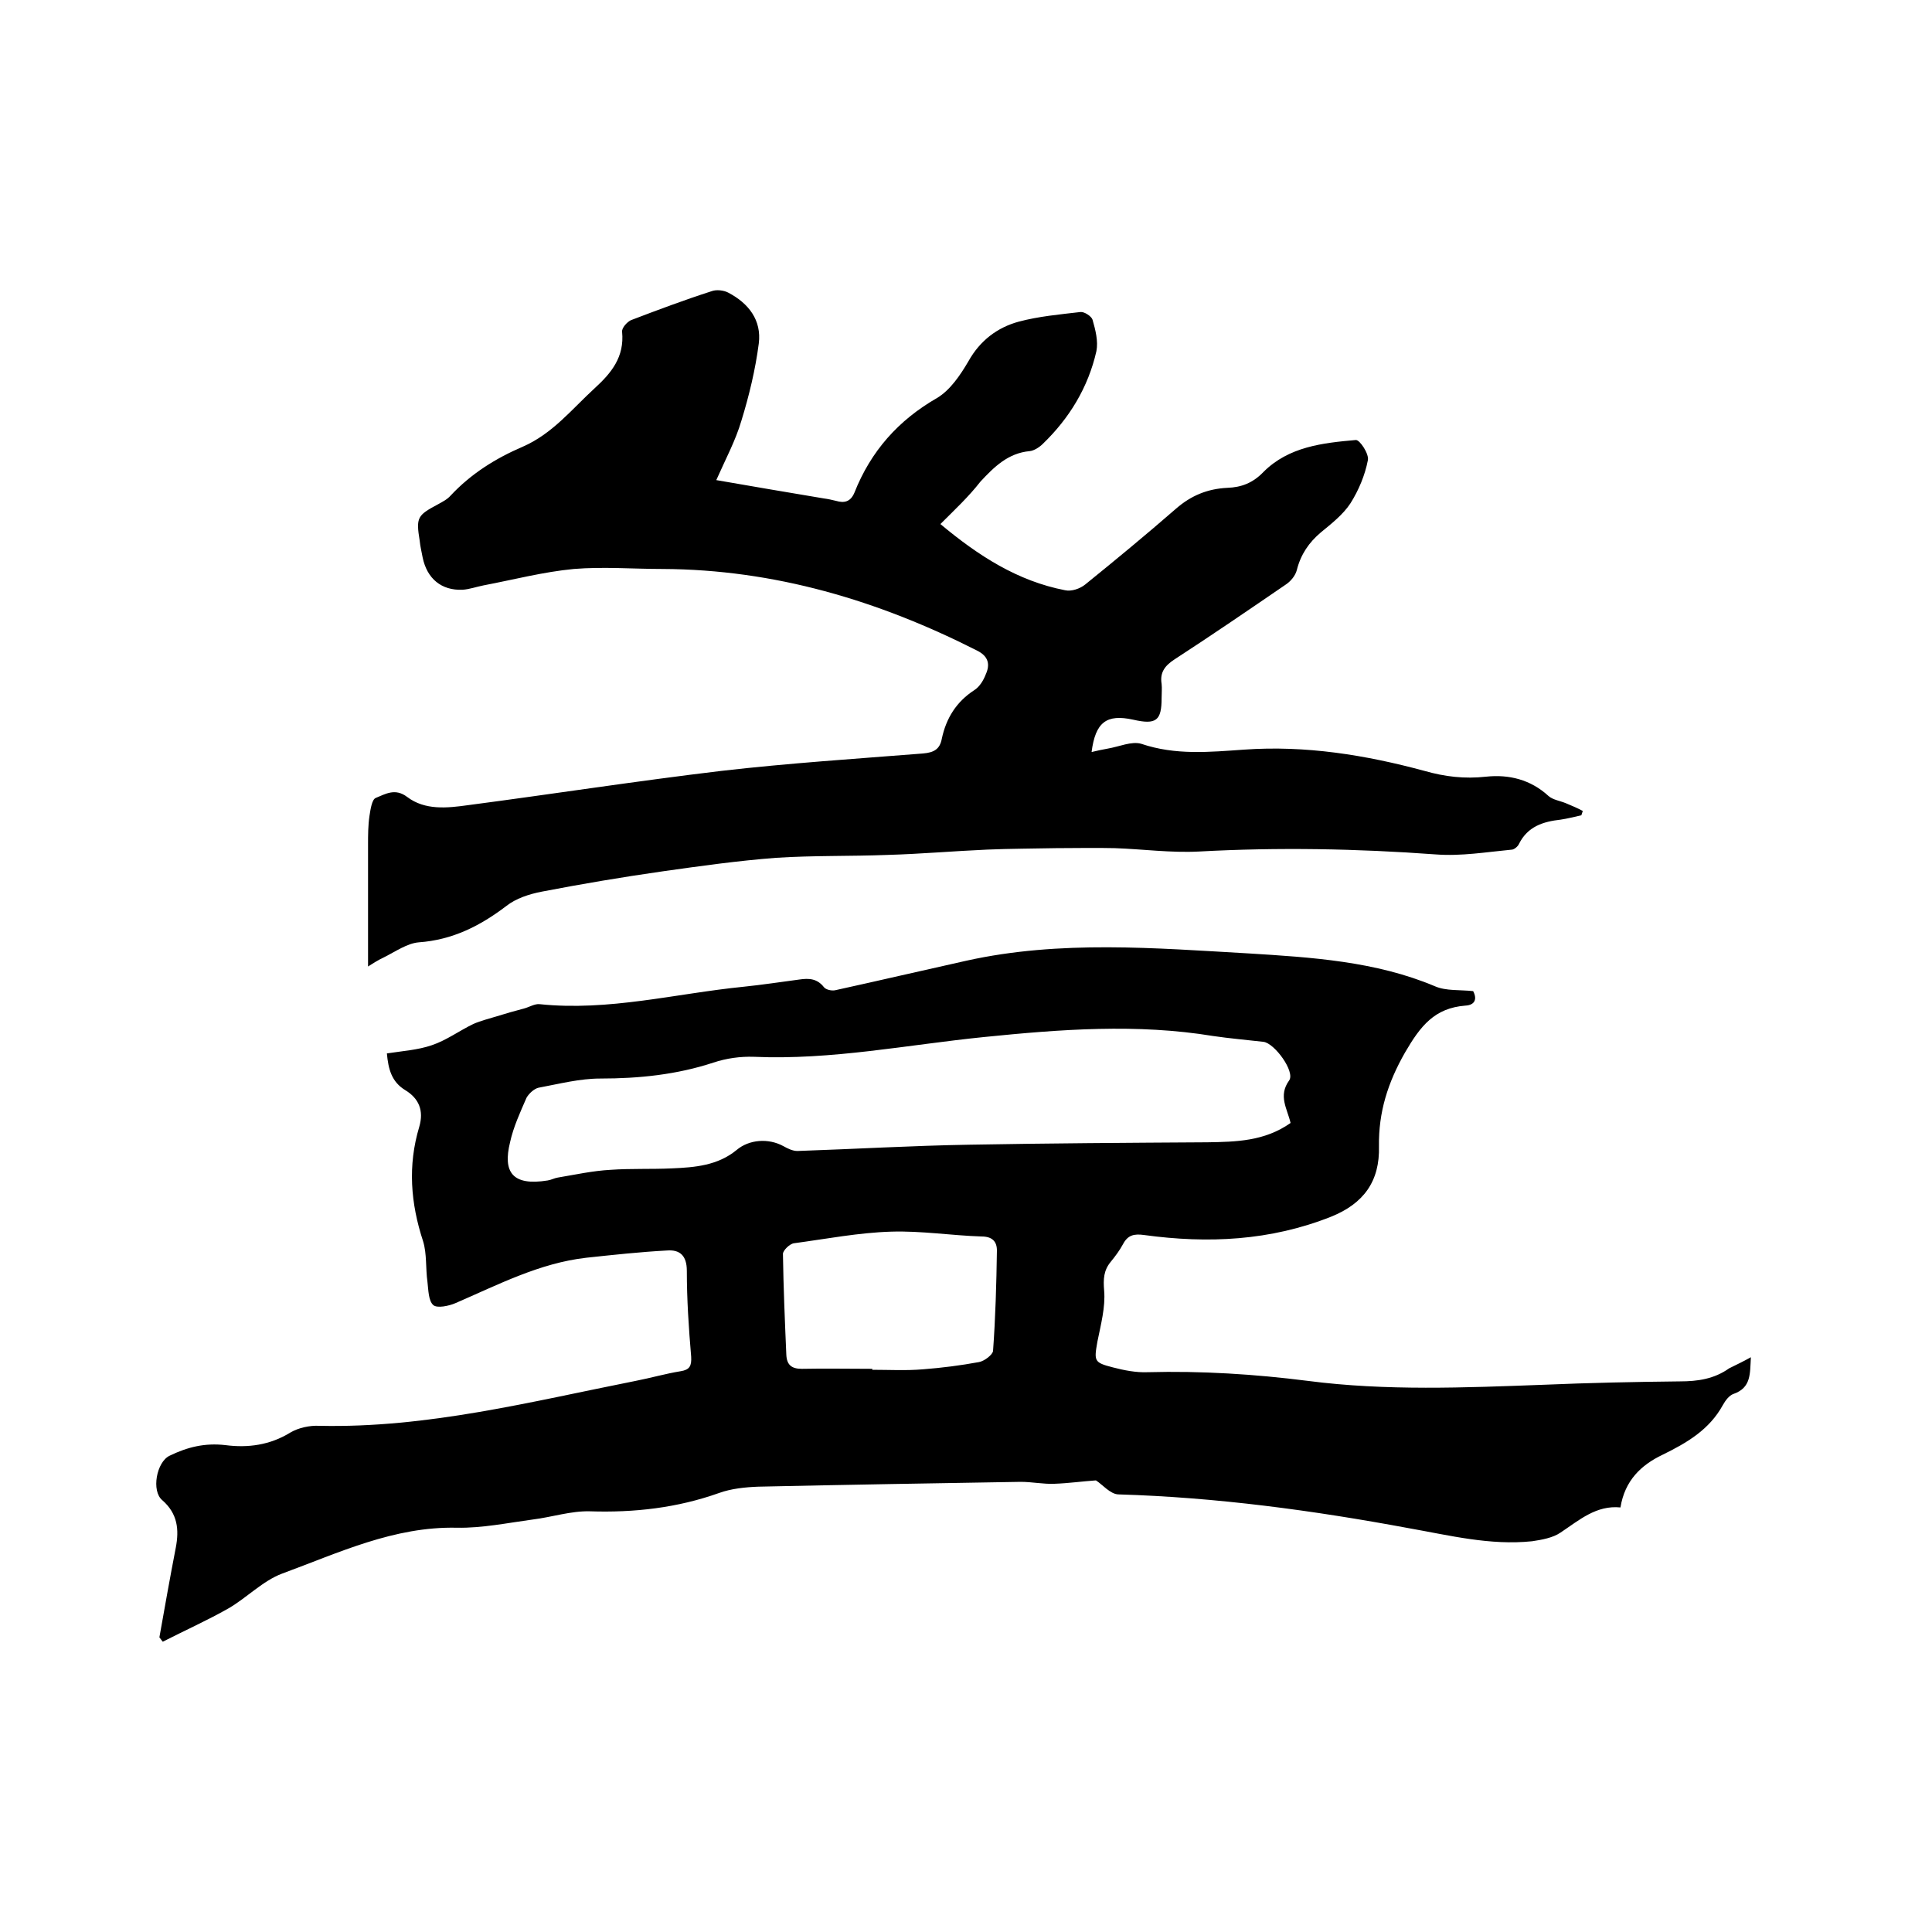
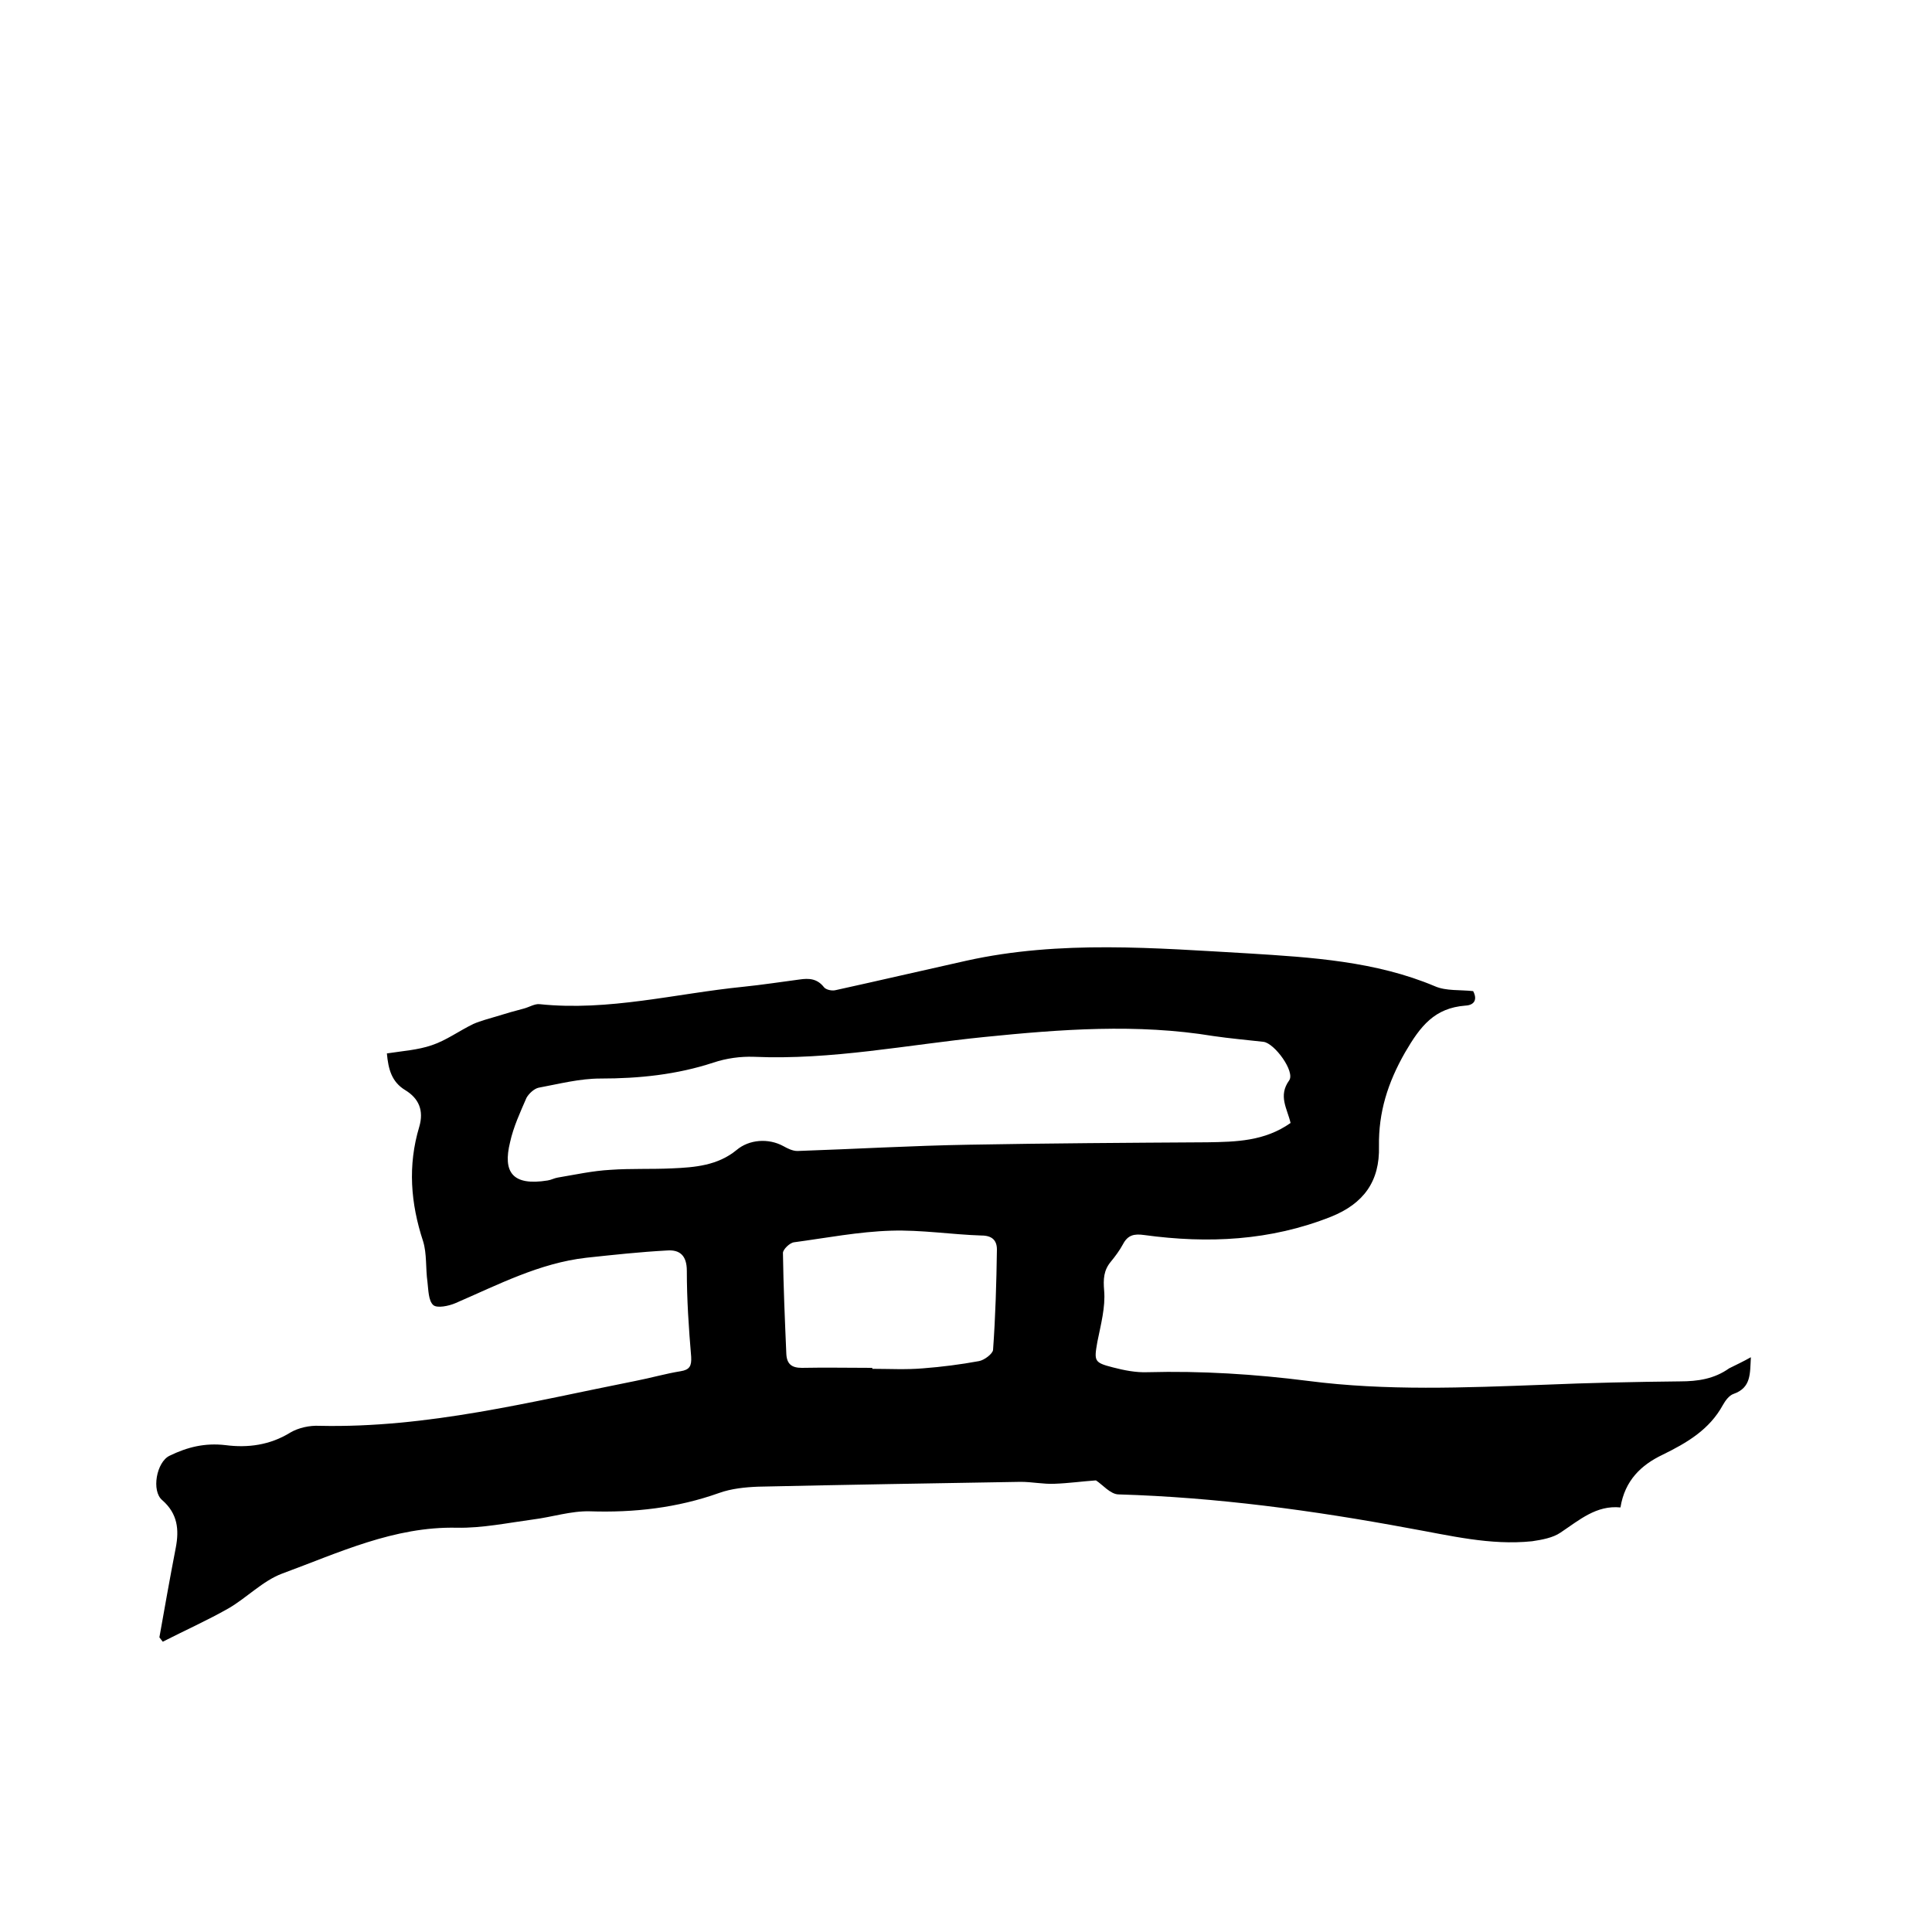
<svg xmlns="http://www.w3.org/2000/svg" enable-background="new 0 0 400 400" viewBox="0 0 400 400">
-   <path d="m362.5 281c-.2 3.4.1 6.3-3.6 7.6-.9.3-1.7 1.4-2.2 2.3-2.8 5.1-7.4 7.8-12.5 10.3-4.4 2.1-7.8 5.3-8.7 10.9-5-.5-8.5 2.6-12.4 5.2-1.6 1.1-3.9 1.5-5.9 1.8-8.7.9-17-1.2-25.5-2.7-19.9-3.7-39.9-6.4-60.1-7-1.7 0-3.4-2.1-4.7-2.9-2.9.2-5.7.6-8.6.7-2.3.1-4.6-.4-7-.4-18.1.3-36.2.6-54.3 1-2.7.1-5.6.4-8.1 1.3-8.7 3.1-17.6 4.1-26.8 3.8-3.9-.1-7.8 1.2-11.8 1.7-5.2.7-10.5 1.8-15.7 1.7-13-.3-24.5 5.2-36.2 9.5-4 1.5-7.3 5-11.1 7.2-4.4 2.5-9.1 4.6-13.6 6.9-.2-.3-.5-.6-.7-.9 1.1-6.2 2.2-12.4 3.4-18.6.7-3.7.4-7-2.8-9.8-2.3-1.9-1.2-7.9 1.5-9.2 3.7-1.8 7.3-2.7 11.6-2.2 4.6.6 9.2 0 13.4-2.6 1.7-1 4-1.5 6-1.4 22.4.5 43.8-5 65.5-9.3 3.1-.6 6.2-1.5 9.3-2 1.9-.3 2.3-1.1 2.2-3-.5-5.9-.9-11.8-.9-17.8 0-3.2-1.5-4.4-4.1-4.2-5.6.3-11.1.9-16.7 1.5-9.7 1.1-18.3 5.6-27.1 9.4-1.4.6-3.8 1.1-4.6.4-1-.9-1-3.1-1.2-4.8-.4-2.8-.1-5.8-.9-8.4-2.6-7.9-3.2-15.7-.8-23.7 1-3.4-.1-5.9-2.9-7.6s-3.5-4.3-3.8-7.6c3.2-.5 6.4-.7 9.3-1.7 3-1 5.7-3 8.6-4.4 1.6-.7 3.3-1.1 4.9-1.6 1.9-.6 3.7-1.1 5.6-1.6 1.1-.3 2.2-1 3.2-.9 14.3 1.5 28.2-2.2 42.2-3.6 3.9-.4 7.8-1 11.6-1.5 2-.3 3.7-.2 5.1 1.6.4.5 1.6.8 2.4.6 9.1-2 18.1-4.1 27.1-6.1 19.4-4.3 39.1-2.6 58.5-1.5 12.8.8 26.2 1.6 38.5 6.8 2.3 1 5.2.7 7.9 1 .9 1.7.3 2.9-1.6 3-6.4.5-9.3 4.2-12.5 9.7-3.6 6.3-5.5 12.4-5.4 19.4.2 7.3-3.2 11.9-9.9 14.6-12.6 5-25.5 5.6-38.7 3.8-2.1-.3-3.4 0-4.4 1.9-.7 1.3-1.6 2.5-2.5 3.6-1.5 1.8-1.6 3.6-1.4 6 .3 3.4-.7 7.1-1.4 10.6-.7 4-.7 4.3 3.2 5.3 2.3.6 4.8 1.1 7.2 1 11.1-.3 22.2.4 33.2 1.8 16.2 2.1 32.5 1.4 48.8.8 9.4-.4 18.8-.6 28.2-.7 3.7 0 7.1-.5 10.2-2.7 1.6-.8 2.9-1.4 4.5-2.3zm-95.3-48.5c-.7-3-2.6-5.6-.3-8.8 1.3-1.8-3-7.7-5.3-8-3.5-.4-7-.7-10.4-1.2-15.8-2.6-31.6-1.4-47.4.2-15.9 1.6-31.6 4.8-47.7 4.1-2.8-.1-5.7.3-8.4 1.2-7.6 2.5-15.4 3.3-23.4 3.3-4.3 0-8.5 1.1-12.8 1.9-.9.2-2 1.2-2.5 2.1-1.3 3-2.7 6-3.4 9.2-1.5 6.1.4 9.1 7.8 7.9.7-.1 1.4-.5 2.1-.6 3.6-.6 7.2-1.4 10.9-1.6 4.2-.3 8.5-.1 12.7-.3 4.8-.2 9.5-.6 13.4-3.8 2.6-2.2 6.6-2.5 9.7-.8.9.5 1.9 1 2.9 1 11.8-.4 23.7-1.1 35.5-1.3 16.5-.3 32.9-.4 49.4-.5 5.9-.1 11.8-.2 17.2-4zm-86.6 50.9v.2c3.5 0 7 .2 10.5-.1 3.9-.3 7.8-.8 11.6-1.5 1.1-.2 2.8-1.5 2.9-2.3.5-6.9.7-13.9.8-20.8 0-1.9-1-2.9-3.2-2.9-6.2-.2-12.5-1.2-18.7-1-6.7.2-13.4 1.5-20.1 2.4-.9.1-2.3 1.5-2.3 2.2.1 7 .4 13.9.7 20.9.1 2.1 1.1 2.9 3.2 2.9 4.9-.1 9.7 0 14.6 0z" />
-   <path d="m194.7 108.5c7.9 6.6 16 11.8 25.8 13.7 1.3.3 3.1-.3 4.2-1.2 6.3-5.1 12.6-10.3 18.8-15.7 3.1-2.7 6.5-4.1 10.6-4.3 2.9-.1 5.3-1 7.5-3.3 5.2-5.2 12.2-6 19.1-6.6.8-.1 2.8 2.9 2.5 4.2-.6 3.1-1.9 6.2-3.6 8.9-1.5 2.3-3.9 4.2-6.1 6-2.5 2.1-4.2 4.6-5 7.8-.3 1.2-1.3 2.4-2.4 3.1-7.6 5.2-15.2 10.4-22.9 15.4-2 1.3-3.1 2.7-2.7 5.1.1.9 0 1.9 0 2.9 0 4.7-1.1 5.6-5.9 4.5-5.5-1.2-7.8.5-8.6 6.7 1.2-.3 2.2-.5 3.3-.7 2.4-.4 5-1.6 7-1 7.1 2.4 14.1 1.7 21.3 1.2 12.7-.9 25.1 1.1 37.3 4.4 4.2 1.2 8.3 1.7 12.8 1.2 4.7-.5 9.2.6 12.9 4 .9.8 2.4 1 3.6 1.5s2.4 1 3.5 1.6c-.1.3-.2.6-.3.9-1.4.3-2.9.7-4.3.9-3.6.4-6.8 1.4-8.6 5-.2.5-.9 1.1-1.4 1.2-5.3.5-10.6 1.4-15.8 1-16.4-1.2-32.7-1.5-49.1-.6-5.8.3-11.6-.5-17.4-.7-4.1-.1-8.2 0-12.2 0-4.7.1-9.5.1-14.2.3-6.9.3-13.7.9-20.6 1.1-7.7.3-15.4.1-23.1.6-7.9.6-15.7 1.7-23.5 2.8-8.4 1.2-16.7 2.6-25 4.2-2.6.5-5.4 1.4-7.4 3-5.4 4.1-11.1 7-18.1 7.5-2.4.2-4.8 1.9-7.2 3.1-1.3.6-2.5 1.4-3.3 1.9 0-8.4 0-16.8 0-25.2 0-2 0-4 .3-6 .2-1.3.5-3.4 1.3-3.7 2-.8 4-2.1 6.5-.2 3.7 2.8 8.3 2.3 12.6 1.7 17.5-2.3 34.9-5 52.5-7.1 13.9-1.6 27.8-2.5 41.7-3.6 2.3-.2 3.5-.9 3.9-3.1.9-4.2 3-7.6 6.7-10 1.1-.7 1.9-2 2.4-3.3.9-2 .6-3.7-1.8-4.9-20.5-10.4-42-16.8-65.1-16.9-6.1 0-12.3-.5-18.4 0-6.3.6-12.4 2.2-18.7 3.4-1.5.3-2.9.8-4.3.9-4.4.2-7.4-2.3-8.3-6.7-.2-1.1-.5-2.3-.6-3.4-.8-4.9-.5-5.3 3.8-7.6.9-.5 1.9-1 2.6-1.8 4.2-4.5 9.3-7.7 14.9-10.1 6.2-2.7 10.2-7.8 14.9-12.1 3.5-3.2 6.2-6.5 5.7-11.7-.1-.8 1-2 1.8-2.4 5.5-2.1 11.1-4.2 16.7-6 1-.4 2.6-.2 3.5.3 4.2 2.2 6.9 5.7 6.3 10.5-.7 5.4-2 10.8-3.6 16-1.2 4.1-3.3 8-5.2 12.3 7.6 1.3 15 2.6 22.3 3.8.8.1 1.7.3 2.5.5 1.7.5 3 .2 3.8-1.7 3.4-8.6 9.1-15 17.1-19.6 2.7-1.6 4.8-4.7 6.5-7.6 2.4-4.3 6-7 10.4-8.2 4.1-1.1 8.5-1.5 12.8-2 .8-.1 2.3.9 2.5 1.6.6 2.1 1.2 4.4.8 6.5-1.7 7.5-5.6 13.9-11.1 19.2-.7.7-1.8 1.4-2.7 1.5-4.5.4-7.4 3.3-10.2 6.3-2.5 3.2-5.3 5.8-8.3 8.8z" />
+   <path d="m362.5 281c-.2 3.4.1 6.3-3.6 7.6-.9.3-1.7 1.4-2.2 2.3-2.8 5.1-7.4 7.8-12.5 10.3-4.4 2.1-7.8 5.3-8.7 10.9-5-.5-8.5 2.6-12.4 5.2-1.6 1.1-3.9 1.5-5.9 1.8-8.7.9-17-1.2-25.5-2.7-19.9-3.7-39.9-6.4-60.1-7-1.7 0-3.4-2.1-4.7-2.9-2.9.2-5.7.6-8.6.7-2.3.1-4.6-.4-7-.4-18.1.3-36.2.6-54.3 1-2.7.1-5.6.4-8.1 1.3-8.7 3.1-17.6 4.1-26.8 3.8-3.9-.1-7.8 1.2-11.8 1.7-5.2.7-10.5 1.8-15.7 1.7-13-.3-24.5 5.2-36.2 9.5-4 1.5-7.3 5-11.1 7.2-4.4 2.5-9.1 4.6-13.6 6.9-.2-.3-.5-.6-.7-.9 1.1-6.2 2.2-12.4 3.4-18.6.7-3.7.4-7-2.8-9.8-2.3-1.9-1.2-7.9 1.5-9.2 3.7-1.8 7.3-2.7 11.6-2.2 4.6.6 9.2 0 13.4-2.6 1.7-1 4-1.5 6-1.4 22.4.5 43.8-5 65.5-9.3 3.1-.6 6.2-1.5 9.3-2 1.9-.3 2.3-1.1 2.2-3-.5-5.9-.9-11.8-.9-17.8 0-3.2-1.5-4.4-4.1-4.2-5.6.3-11.1.9-16.7 1.5-9.7 1.1-18.3 5.6-27.1 9.4-1.4.6-3.8 1.1-4.6.4-1-.9-1-3.1-1.2-4.8-.4-2.8-.1-5.8-.9-8.4-2.6-7.9-3.2-15.7-.8-23.7 1-3.4-.1-5.9-2.9-7.6s-3.5-4.3-3.8-7.6c3.2-.5 6.4-.7 9.3-1.7 3-1 5.7-3 8.6-4.4 1.6-.7 3.3-1.1 4.9-1.6 1.9-.6 3.7-1.1 5.6-1.6 1.1-.3 2.2-1 3.2-.9 14.3 1.5 28.2-2.2 42.2-3.6 3.9-.4 7.8-1 11.6-1.5 2-.3 3.7-.2 5.1 1.6.4.5 1.6.8 2.4.6 9.1-2 18.1-4.1 27.1-6.1 19.4-4.3 39.1-2.6 58.5-1.5 12.8.8 26.2 1.6 38.5 6.8 2.3 1 5.2.7 7.9 1 .9 1.7.3 2.9-1.6 3-6.4.5-9.3 4.2-12.5 9.7-3.6 6.3-5.5 12.4-5.4 19.4.2 7.3-3.2 11.9-9.9 14.6-12.6 5-25.5 5.6-38.7 3.8-2.1-.3-3.4 0-4.4 1.9-.7 1.3-1.6 2.5-2.5 3.6-1.5 1.8-1.6 3.6-1.4 6 .3 3.4-.7 7.1-1.4 10.6-.7 4-.7 4.3 3.2 5.3 2.3.6 4.8 1.1 7.2 1 11.1-.3 22.2.4 33.2 1.8 16.2 2.1 32.5 1.4 48.8.8 9.4-.4 18.8-.6 28.2-.7 3.7 0 7.1-.5 10.2-2.7 1.6-.8 2.9-1.4 4.5-2.3zm-95.3-48.5c-.7-3-2.6-5.6-.3-8.8 1.3-1.8-3-7.7-5.3-8-3.5-.4-7-.7-10.4-1.2-15.8-2.6-31.6-1.4-47.4.2-15.9 1.6-31.6 4.8-47.7 4.1-2.8-.1-5.7.3-8.4 1.2-7.6 2.5-15.4 3.3-23.4 3.3-4.3 0-8.5 1.1-12.8 1.9-.9.2-2 1.2-2.5 2.1-1.3 3-2.7 6-3.4 9.2-1.5 6.1.4 9.1 7.8 7.9.7-.1 1.4-.5 2.1-.6 3.6-.6 7.2-1.4 10.9-1.6 4.2-.3 8.5-.1 12.7-.3 4.8-.2 9.5-.6 13.4-3.8 2.6-2.2 6.6-2.5 9.7-.8.9.5 1.9 1 2.9 1 11.8-.4 23.7-1.1 35.5-1.3 16.5-.3 32.9-.4 49.4-.5 5.9-.1 11.8-.2 17.2-4zm-86.6 50.9c3.5 0 7 .2 10.5-.1 3.9-.3 7.8-.8 11.6-1.5 1.1-.2 2.8-1.5 2.9-2.3.5-6.9.7-13.9.8-20.8 0-1.9-1-2.9-3.2-2.9-6.2-.2-12.5-1.2-18.7-1-6.7.2-13.4 1.5-20.1 2.4-.9.1-2.3 1.5-2.3 2.2.1 7 .4 13.9.7 20.9.1 2.1 1.1 2.9 3.2 2.9 4.9-.1 9.7 0 14.6 0z" />
</svg>